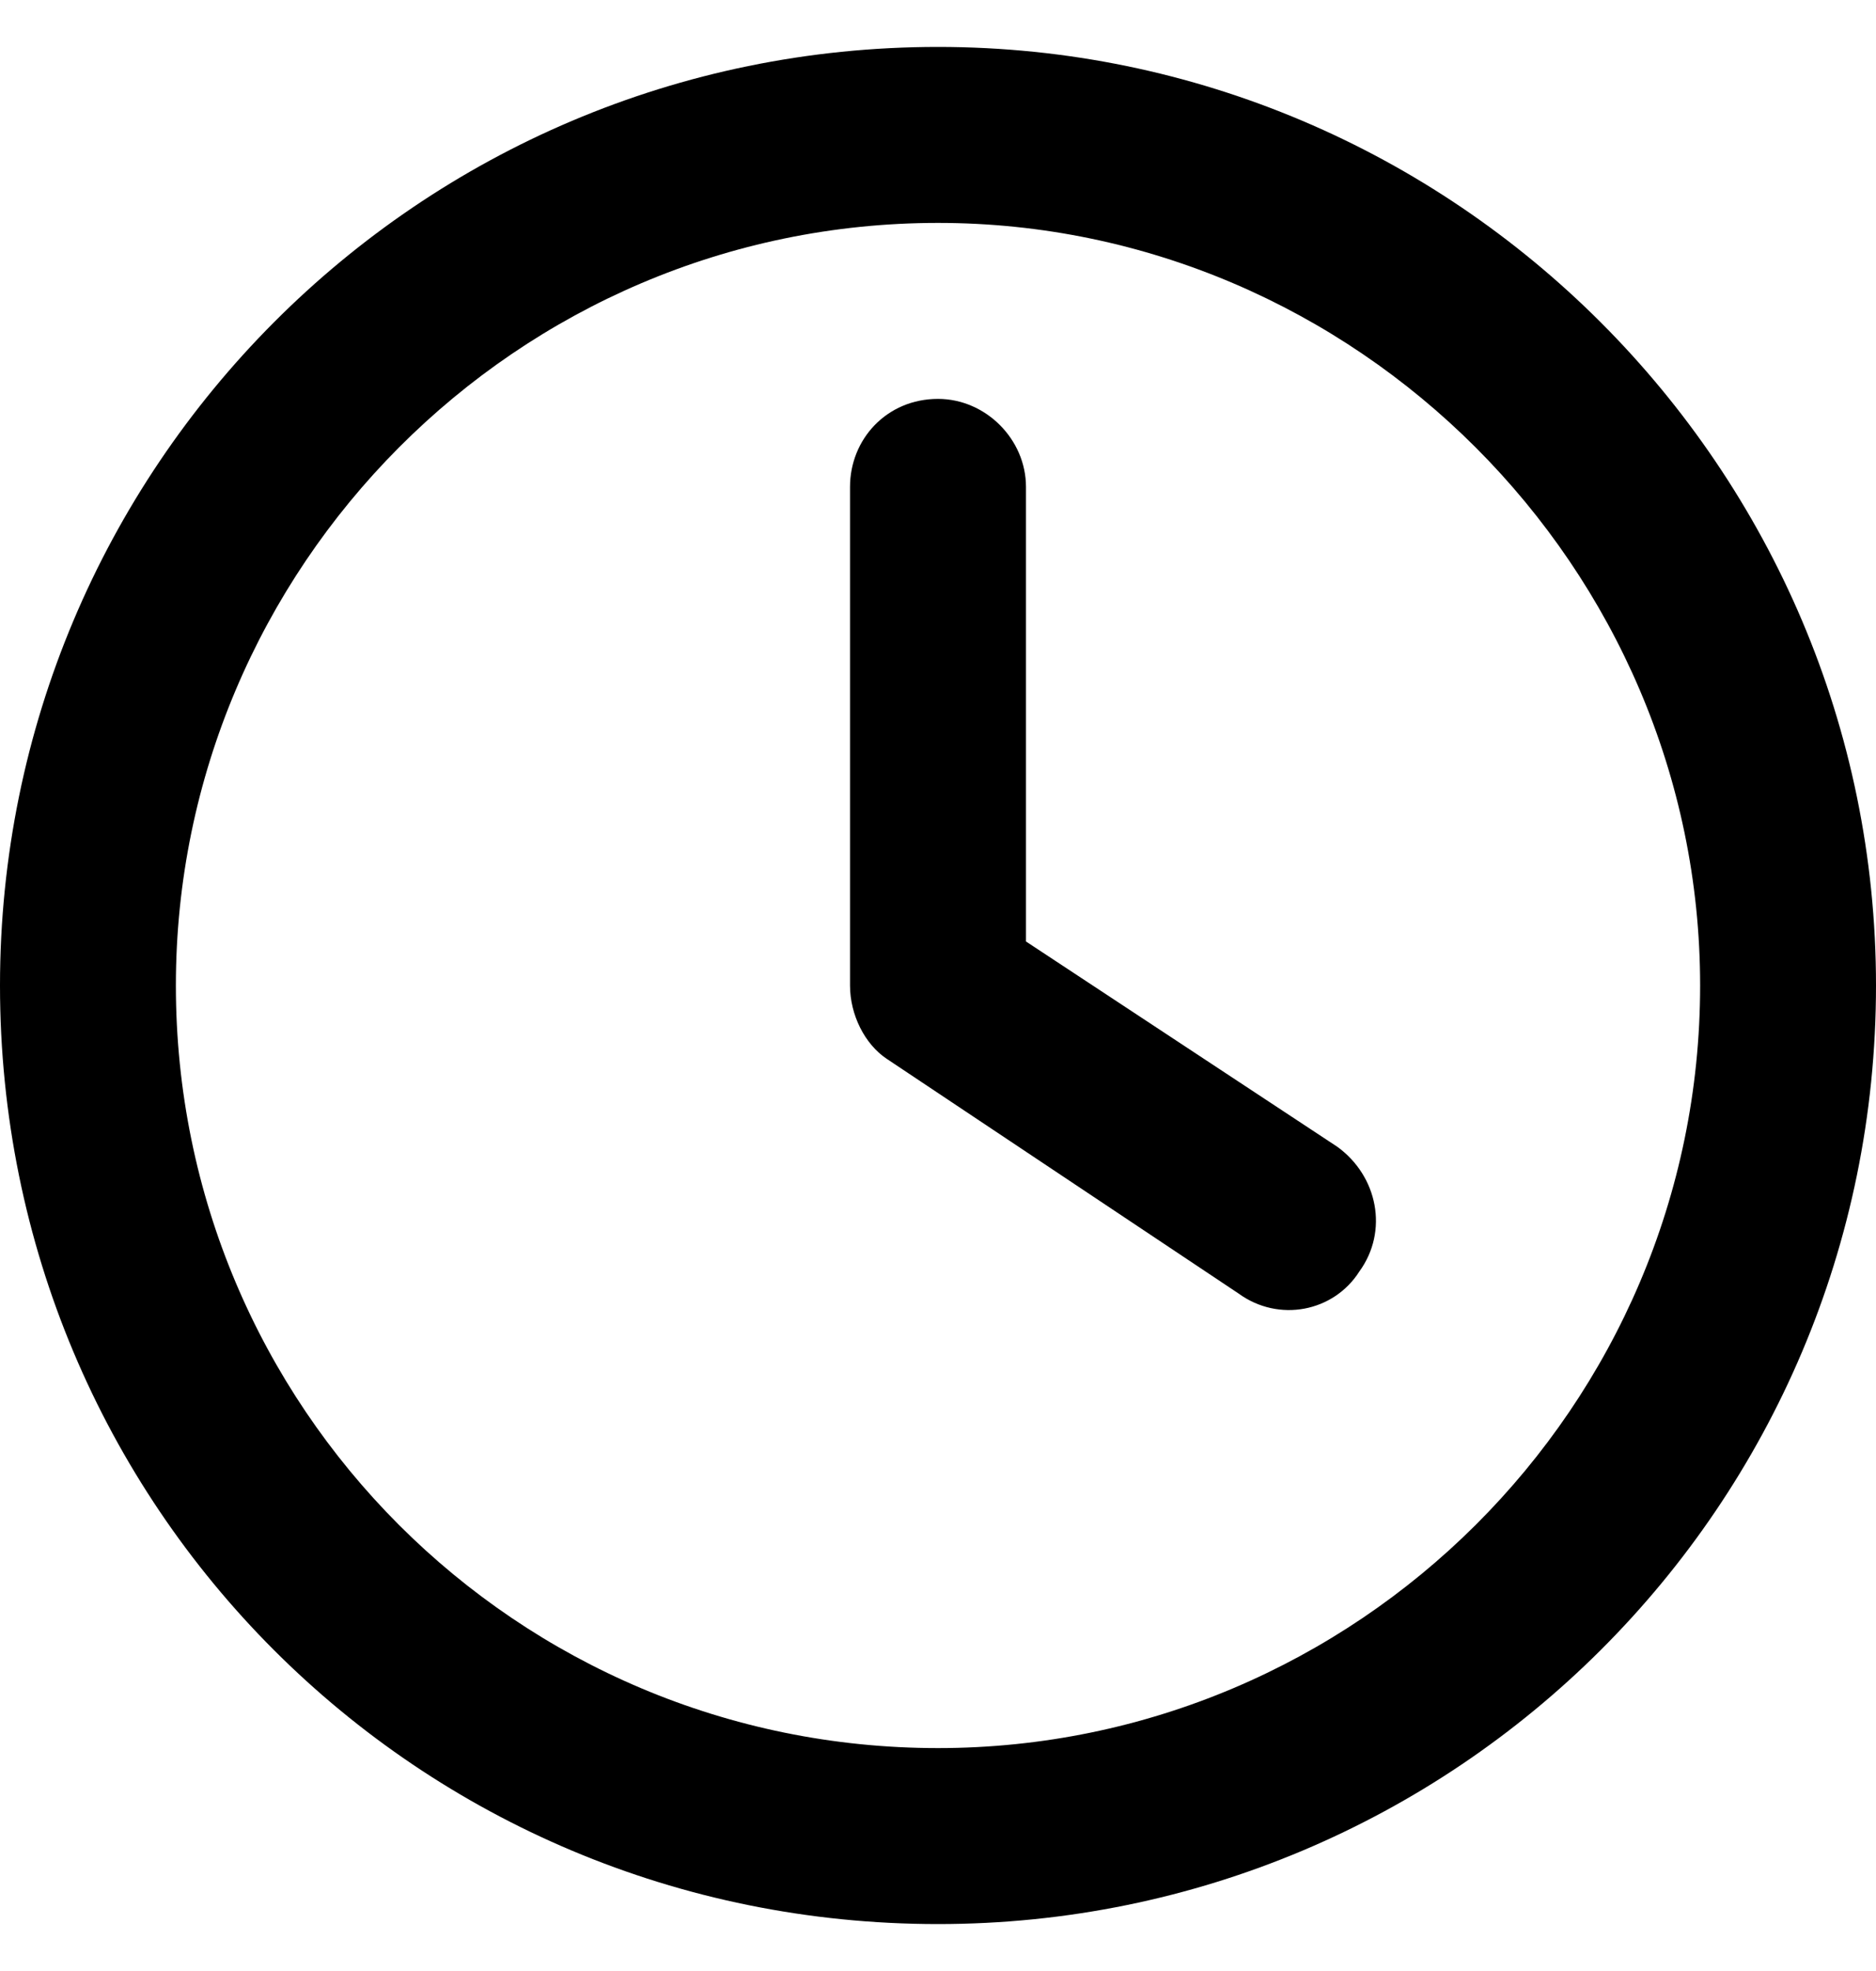
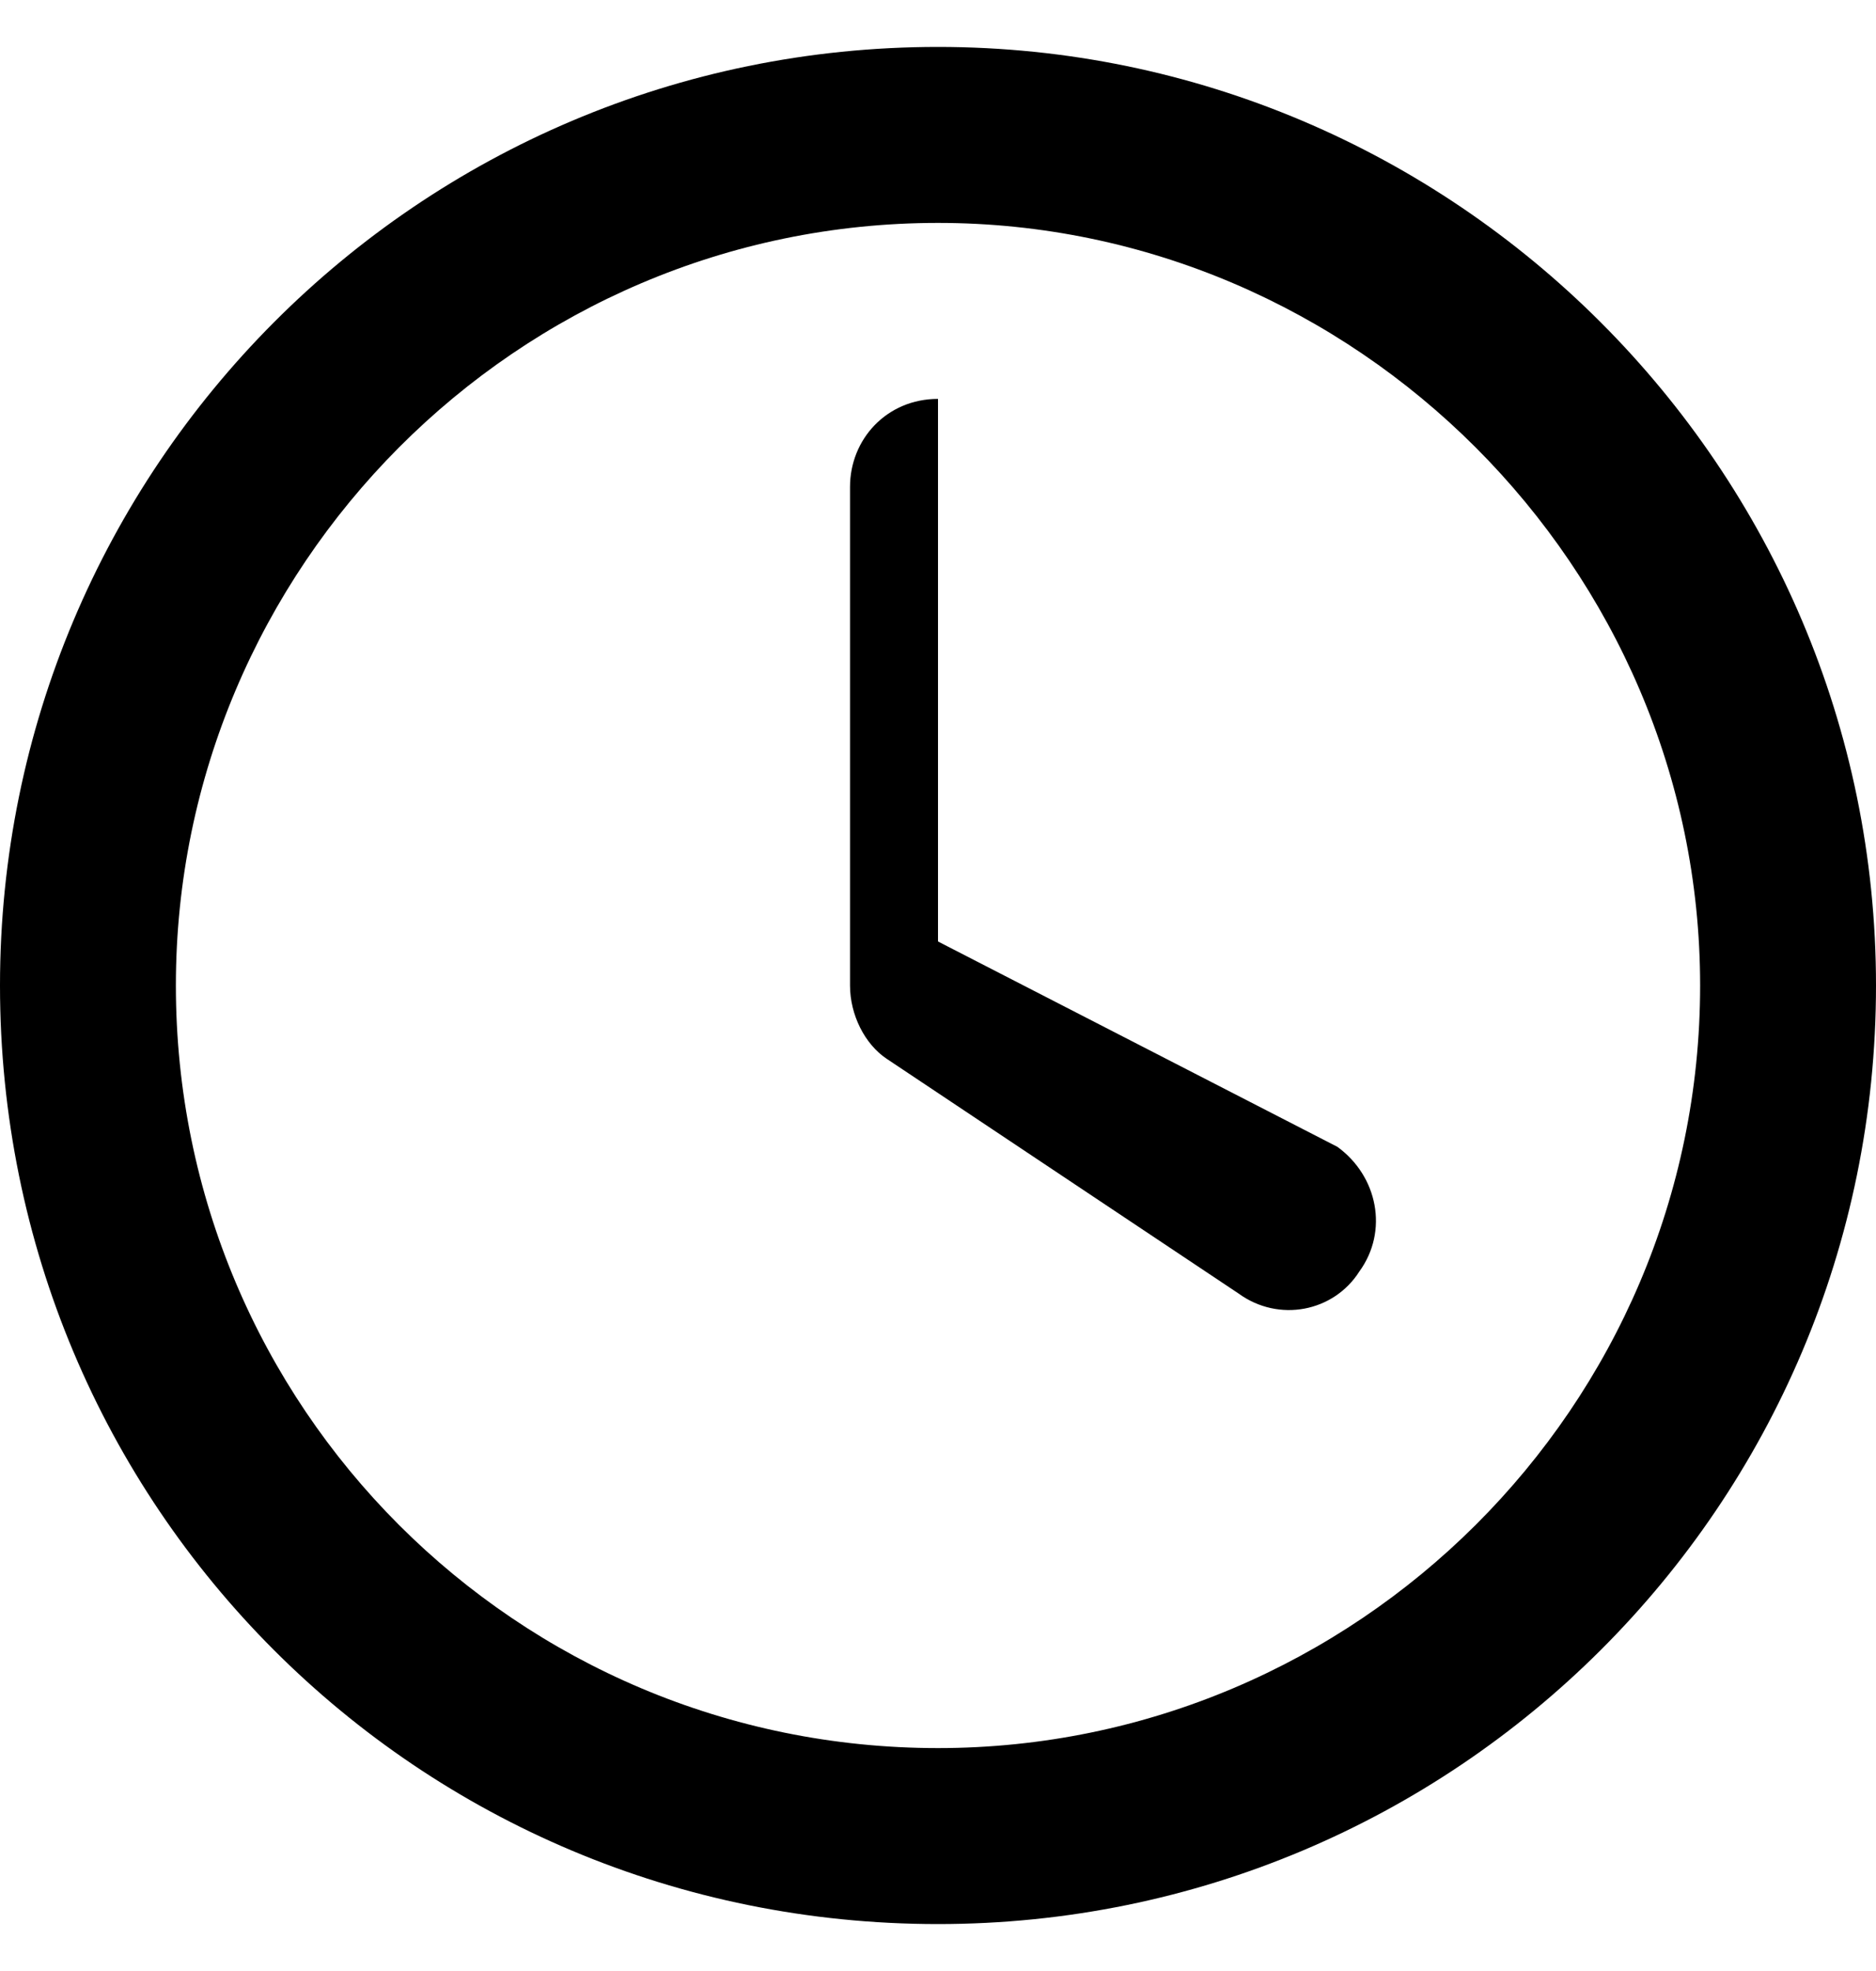
<svg xmlns="http://www.w3.org/2000/svg" width="20" height="21" viewBox="0 0 20 21" fill="none">
-   <path d="M9.062 5.188C9.062 4.68 9.453 4.25 10 4.25C10.508 4.25 10.938 4.68 10.938 5.188V10.031L14.258 12.219C14.688 12.531 14.805 13.117 14.492 13.547C14.219 13.977 13.633 14.094 13.203 13.781L9.453 11.281C9.219 11.125 9.062 10.812 9.062 10.5V5.188ZM10 0.5C15.508 0.5 20 4.992 20 10.5C20 16.047 15.508 20.5 10 20.5C4.453 20.5 0 16.047 0 10.5C0 4.992 4.453 0.5 10 0.5ZM1.875 10.5C1.875 14.992 5.508 18.625 10 18.625C14.453 18.625 18.125 14.992 18.125 10.5C18.125 6.047 14.453 2.375 10 2.375C5.508 2.375 1.875 6.047 1.875 10.5Z" fill="black" />
+   <path d="M9.062 5.188C9.062 4.68 9.453 4.25 10 4.25V10.031L14.258 12.219C14.688 12.531 14.805 13.117 14.492 13.547C14.219 13.977 13.633 14.094 13.203 13.781L9.453 11.281C9.219 11.125 9.062 10.812 9.062 10.5V5.188ZM10 0.5C15.508 0.5 20 4.992 20 10.5C20 16.047 15.508 20.5 10 20.5C4.453 20.5 0 16.047 0 10.5C0 4.992 4.453 0.5 10 0.5ZM1.875 10.5C1.875 14.992 5.508 18.625 10 18.625C14.453 18.625 18.125 14.992 18.125 10.5C18.125 6.047 14.453 2.375 10 2.375C5.508 2.375 1.875 6.047 1.875 10.5Z" fill="black" />
</svg>